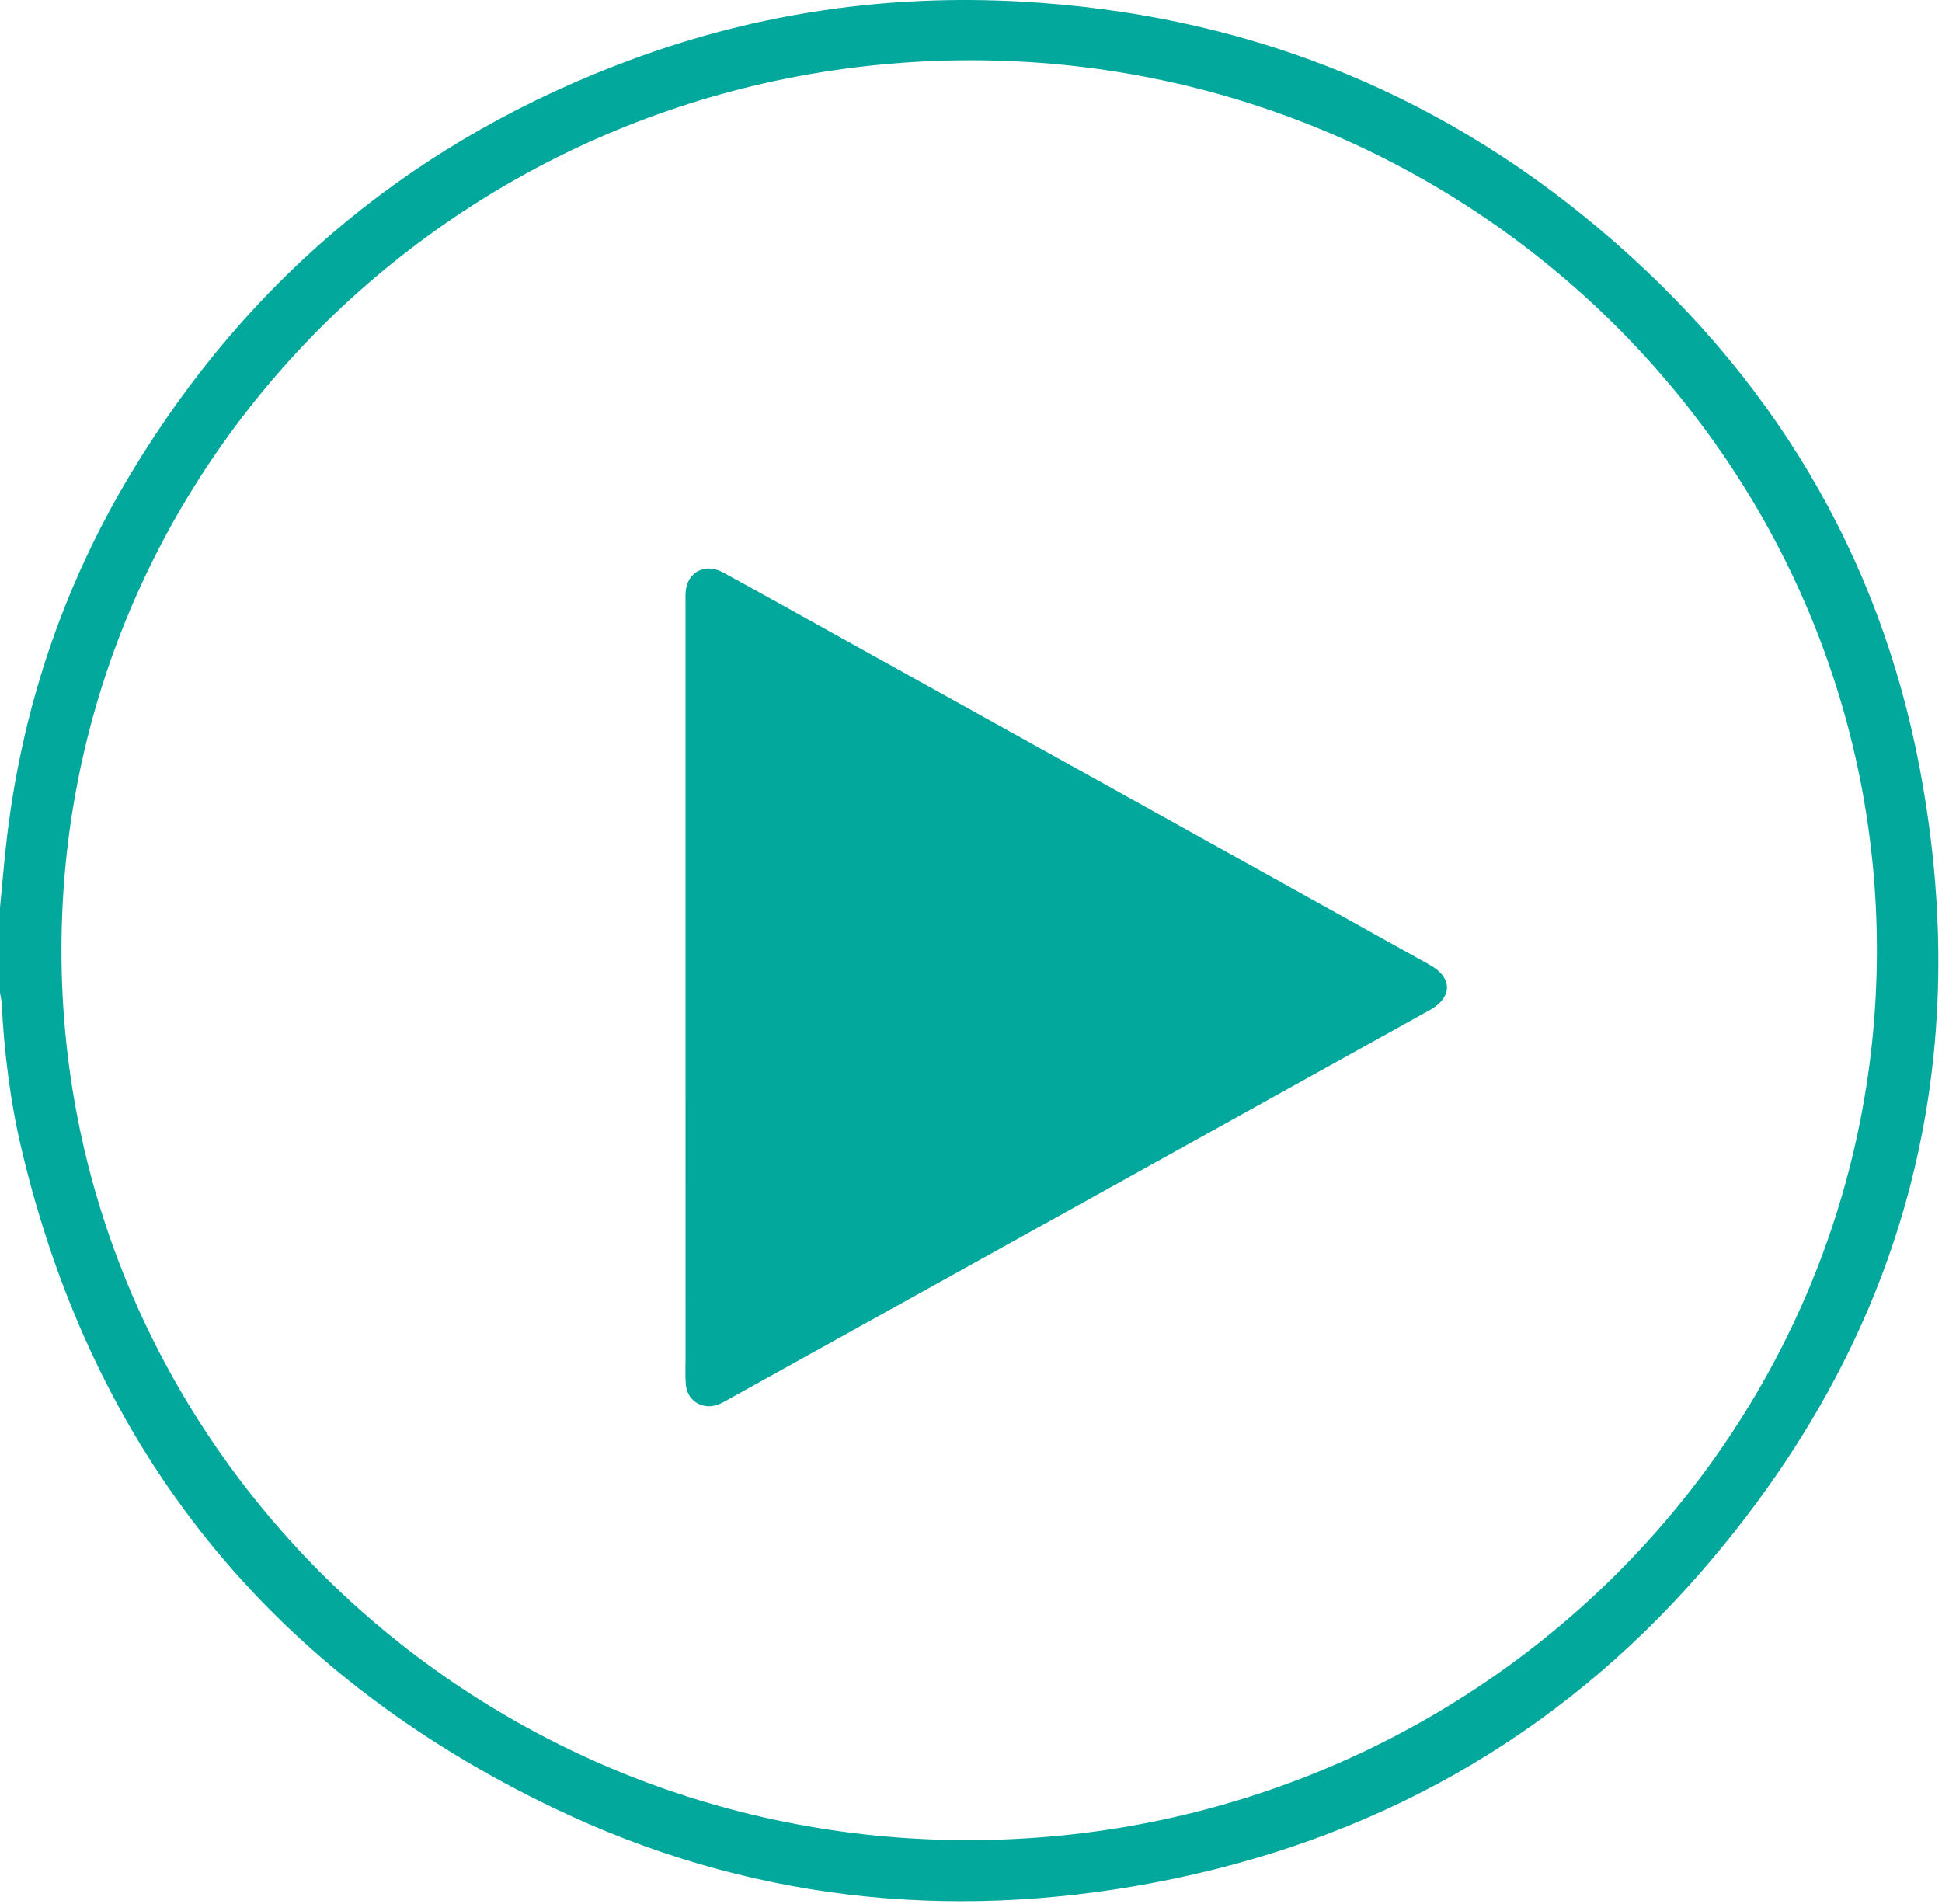
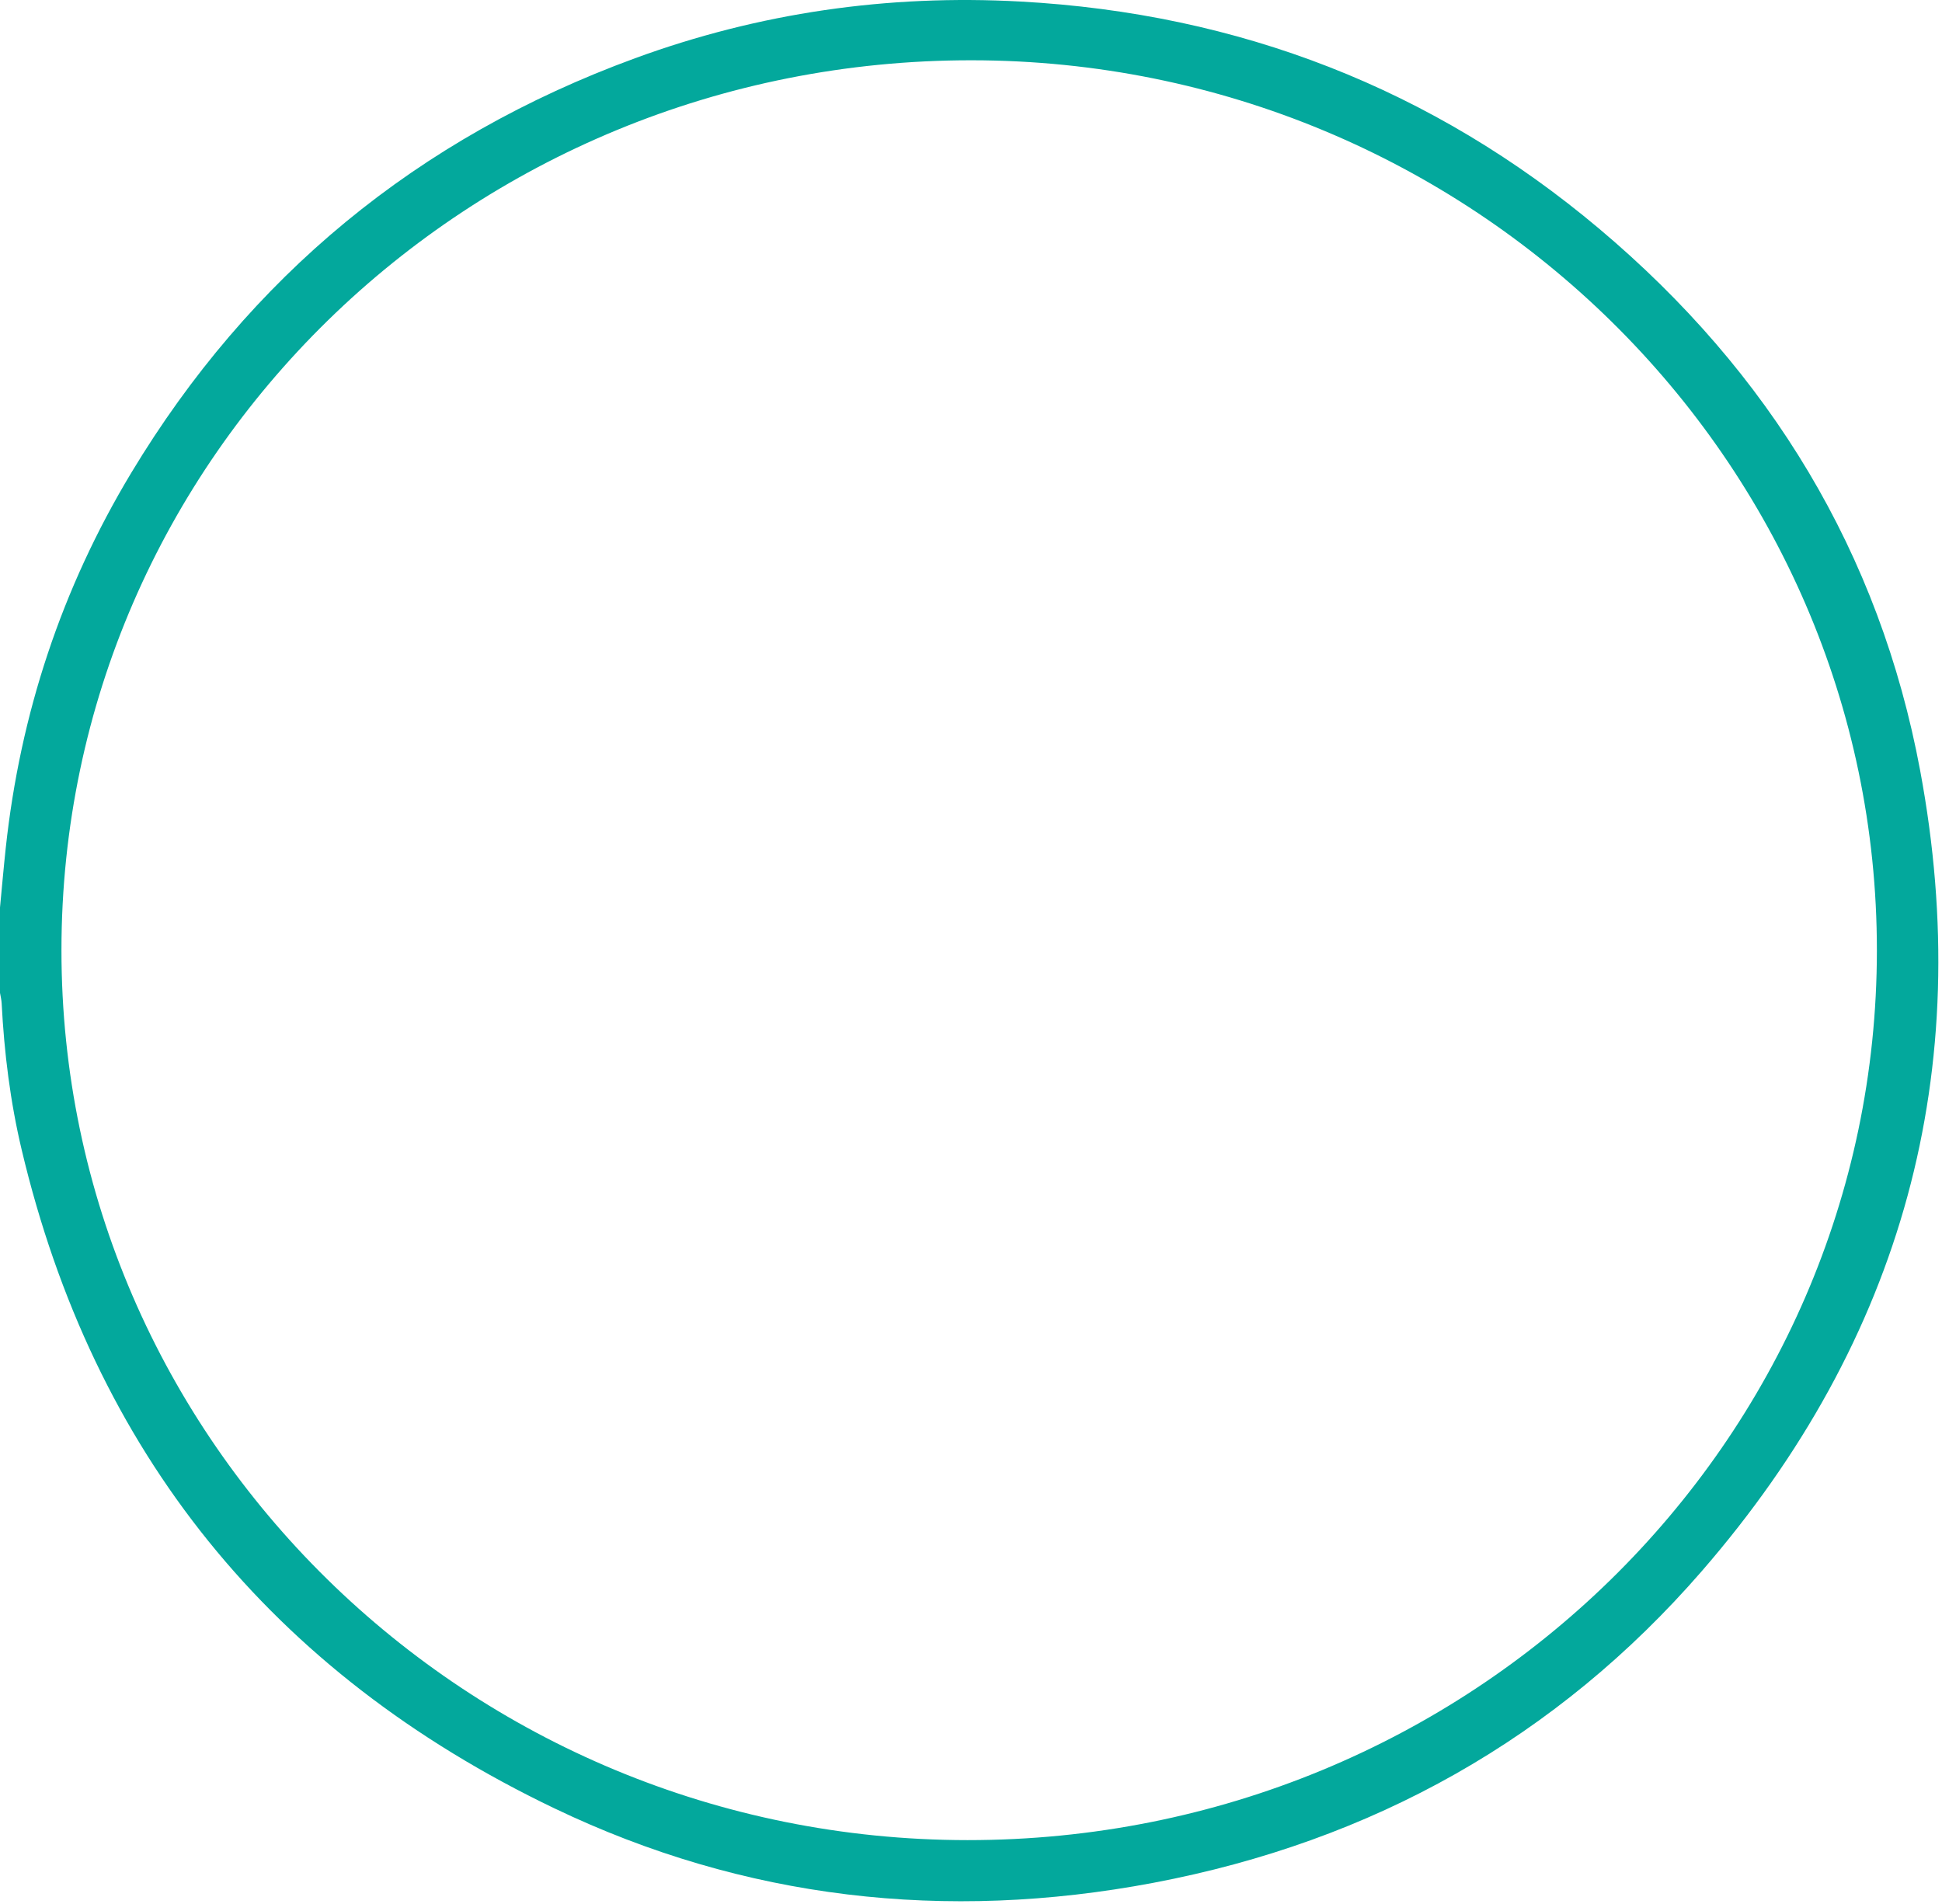
<svg xmlns="http://www.w3.org/2000/svg" width="51px" height="50px" viewBox="0 0 51 50" version="1.1">
  <title>Group 6</title>
  <desc>Created with Sketch.</desc>
  <g id="Page-1" stroke="none" stroke-width="1" fill="none" fill-rule="evenodd">
    <g id="Artboard" transform="translate(-70, -235)" fill="#03A89C">
      <g id="Group-6" transform="translate(70, 235)">
        <path d="M49.29,24.959 C49.295,12.085 38.628,1.593 25.522,1.583 C12.306,1.572 1.619,12.015 1.614,24.946 C1.608,37.83 12.28,48.316 25.406,48.323 C38.601,48.33 49.285,37.88 49.29,24.959 L49.29,24.959 Z M-9.9475983e-14,23.832 C0.05,23.311 0.095,22.789 0.151,22.268 C0.53,18.752 1.616,15.457 3.448,12.415 C6.549,7.267 10.96,3.624 16.676,1.53 C19.935,0.336 23.315,-0.15 26.791,0.04 C32.54,0.353 37.627,2.33 41.993,6.003 C46.482,9.779 49.363,14.527 50.427,20.238 C51.893,28.107 49.98,35.167 44.69,41.261 C40.895,45.633 36.047,48.355 30.29,49.444 C24.837,50.475 19.547,49.878 14.557,47.487 C7.113,43.921 2.451,38.121 0.57,30.197 C0.269,28.931 0.11,27.643 0.043,26.344 C0.038,26.253 0.015,26.163 -9.9475983e-14,26.073 L-9.9475983e-14,23.832 Z" id="Fill-1" />
-         <path d="M18.003,25.925 L18.003,15.825 C18.003,15.733 17.999,15.641 18.006,15.549 C18.04,15.03 18.51,14.773 18.982,15.029 C19.9,15.529 20.812,16.04 21.726,16.548 C26.995,19.473 32.264,22.399 37.53,25.328 C37.674,25.408 37.822,25.516 37.908,25.647 C38.114,25.959 37.966,26.293 37.55,26.524 C35.27,27.79 32.989,29.056 30.709,30.322 C26.839,32.47 22.969,34.618 19.099,36.765 C18.993,36.824 18.882,36.888 18.765,36.913 C18.381,36.996 18.044,36.748 18.011,36.357 C17.992,36.138 18.004,35.916 18.004,35.695 C18.003,32.438 18.003,29.182 18.003,25.925" id="Fill-4" />
      </g>
    </g>
  </g>
</svg>